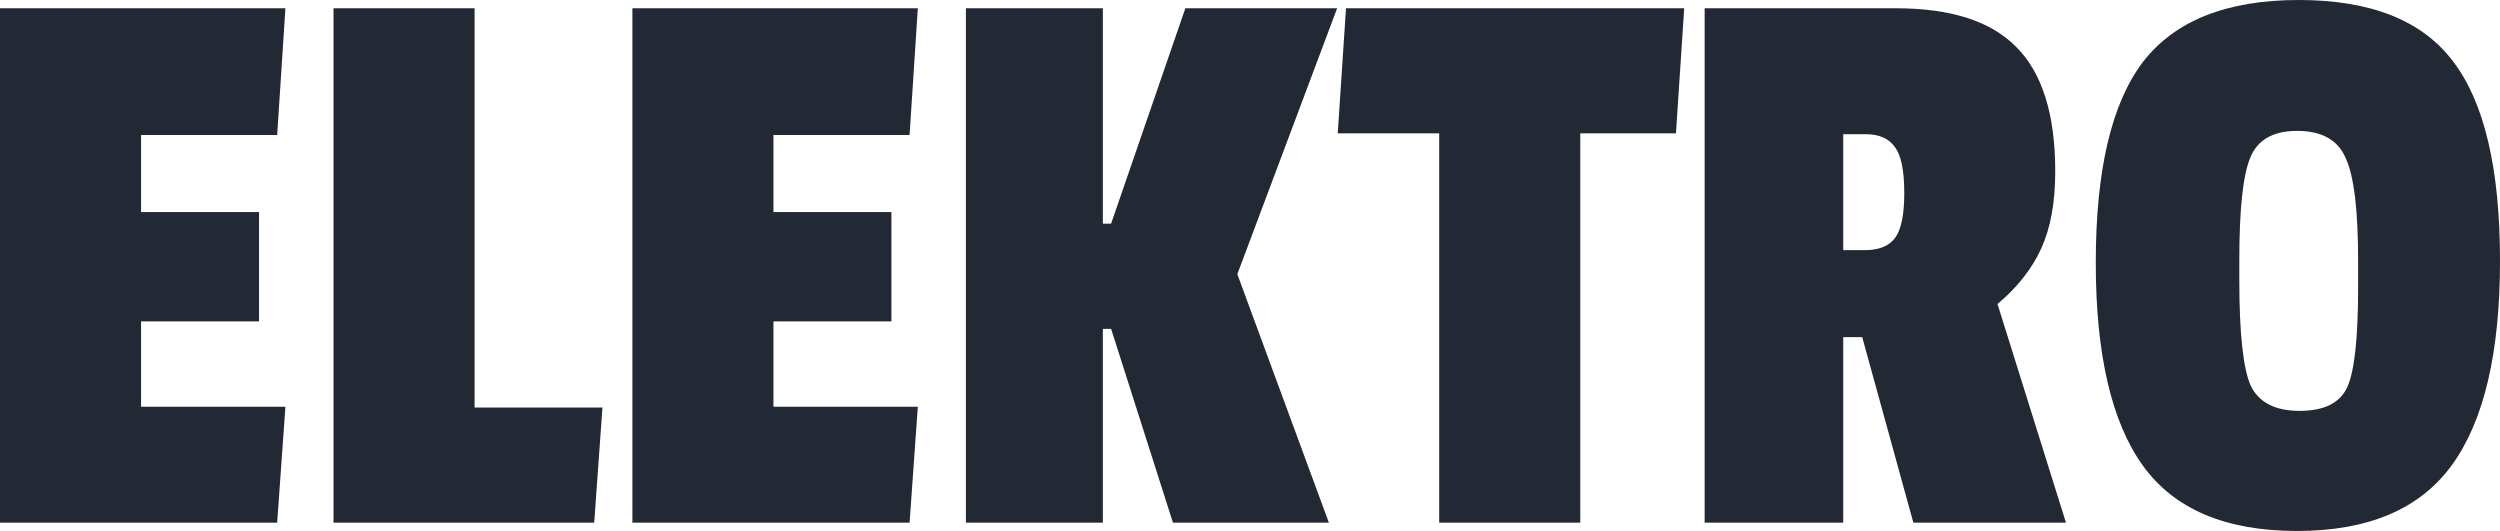
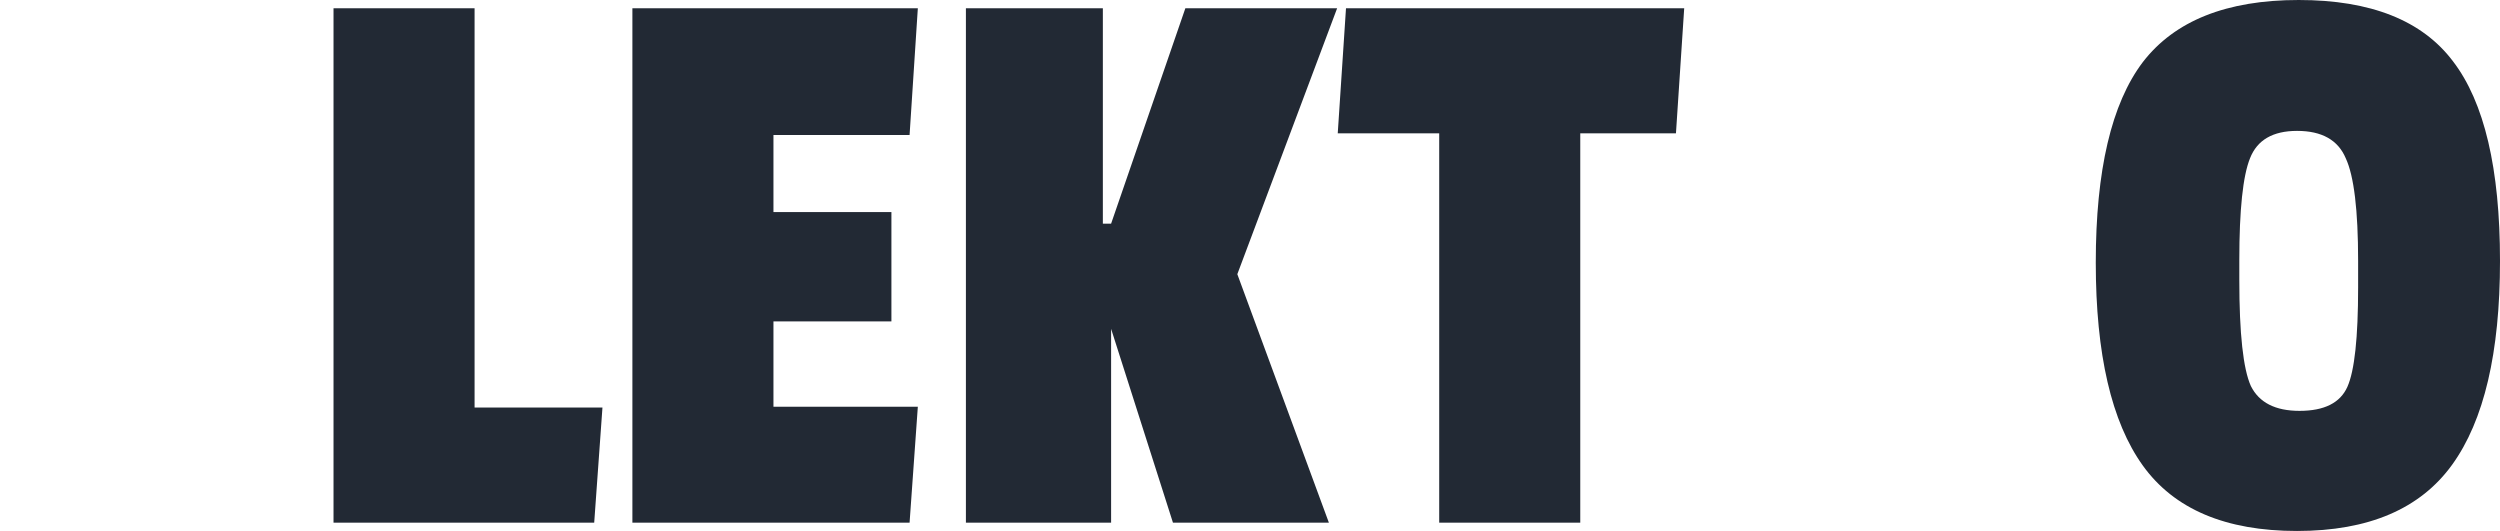
<svg xmlns="http://www.w3.org/2000/svg" width="113" height="24" viewBox="0 0 113 24" fill="none">
-   <path d="M12.528 23.626H0V0.374H12.901L12.528 6.103H6.376V9.585H11.708V14.527H6.376V18.384H12.901L12.528 23.626Z" fill="#222934" />
  <path d="M26.858 23.626H15.075V0.374H21.451V18.421H27.231L26.858 23.626Z" fill="#222934" />
  <path d="M41.113 23.626H28.584V0.374H41.486L41.113 6.103H34.96V9.585H40.292V14.527H34.96V18.384H41.486L41.113 23.626Z" fill="#222934" />
-   <path d="M60.066 23.626H53.018L50.222 14.864H49.849V23.626H43.659V0.374H49.849V10.109H50.222L53.578 0.374H60.438L55.927 12.393L60.066 23.626Z" fill="#222934" />
+   <path d="M60.066 23.626H53.018L50.222 14.864V23.626H43.659V0.374H49.849V10.109H50.222L53.578 0.374H60.438L55.927 12.393L60.066 23.626Z" fill="#222934" />
  <path d="M75.753 6.028H71.428V23.626H65.052V6.028H60.466L60.839 0.374H76.126L75.753 6.028Z" fill="#222934" />
-   <path d="M92.897 7.75C92.897 9.148 92.686 10.309 92.263 11.232C91.841 12.156 91.182 12.992 90.287 13.741L93.382 23.626H86.484L84.172 15.239H83.314V23.626H77.05V0.374H85.701C88.186 0.374 90.001 0.961 91.145 2.134C92.313 3.307 92.897 5.179 92.897 7.75ZM84.284 11.307C84.93 11.307 85.39 11.12 85.663 10.746C85.937 10.371 86.073 9.697 86.073 8.724C86.073 7.725 85.937 7.039 85.663 6.665C85.39 6.265 84.942 6.066 84.321 6.066H83.314V11.307H84.284Z" fill="#222934" />
  <path d="M96.855 2.808C98.296 0.936 100.646 0 103.902 0C107.158 0 109.483 0.924 110.875 2.771C112.292 4.618 113 7.626 113 11.794C113 15.938 112.279 19.008 110.837 21.005C109.396 23.002 107.059 24 103.827 24C100.596 24 98.272 23.014 96.855 21.042C95.438 19.07 94.729 16.012 94.729 11.869C94.729 7.7 95.438 4.68 96.855 2.808ZM106.587 11.794C106.587 9.498 106.4 7.95 106.027 7.151C105.679 6.328 104.946 5.916 103.827 5.916C102.734 5.916 102.025 6.328 101.702 7.151C101.379 7.95 101.217 9.485 101.217 11.757V12.655C101.217 15.076 101.391 16.674 101.739 17.448C102.112 18.197 102.845 18.571 103.939 18.571C105.058 18.571 105.779 18.209 106.102 17.485C106.425 16.761 106.587 15.264 106.587 12.992V11.794Z" fill="#222934" />
</svg>